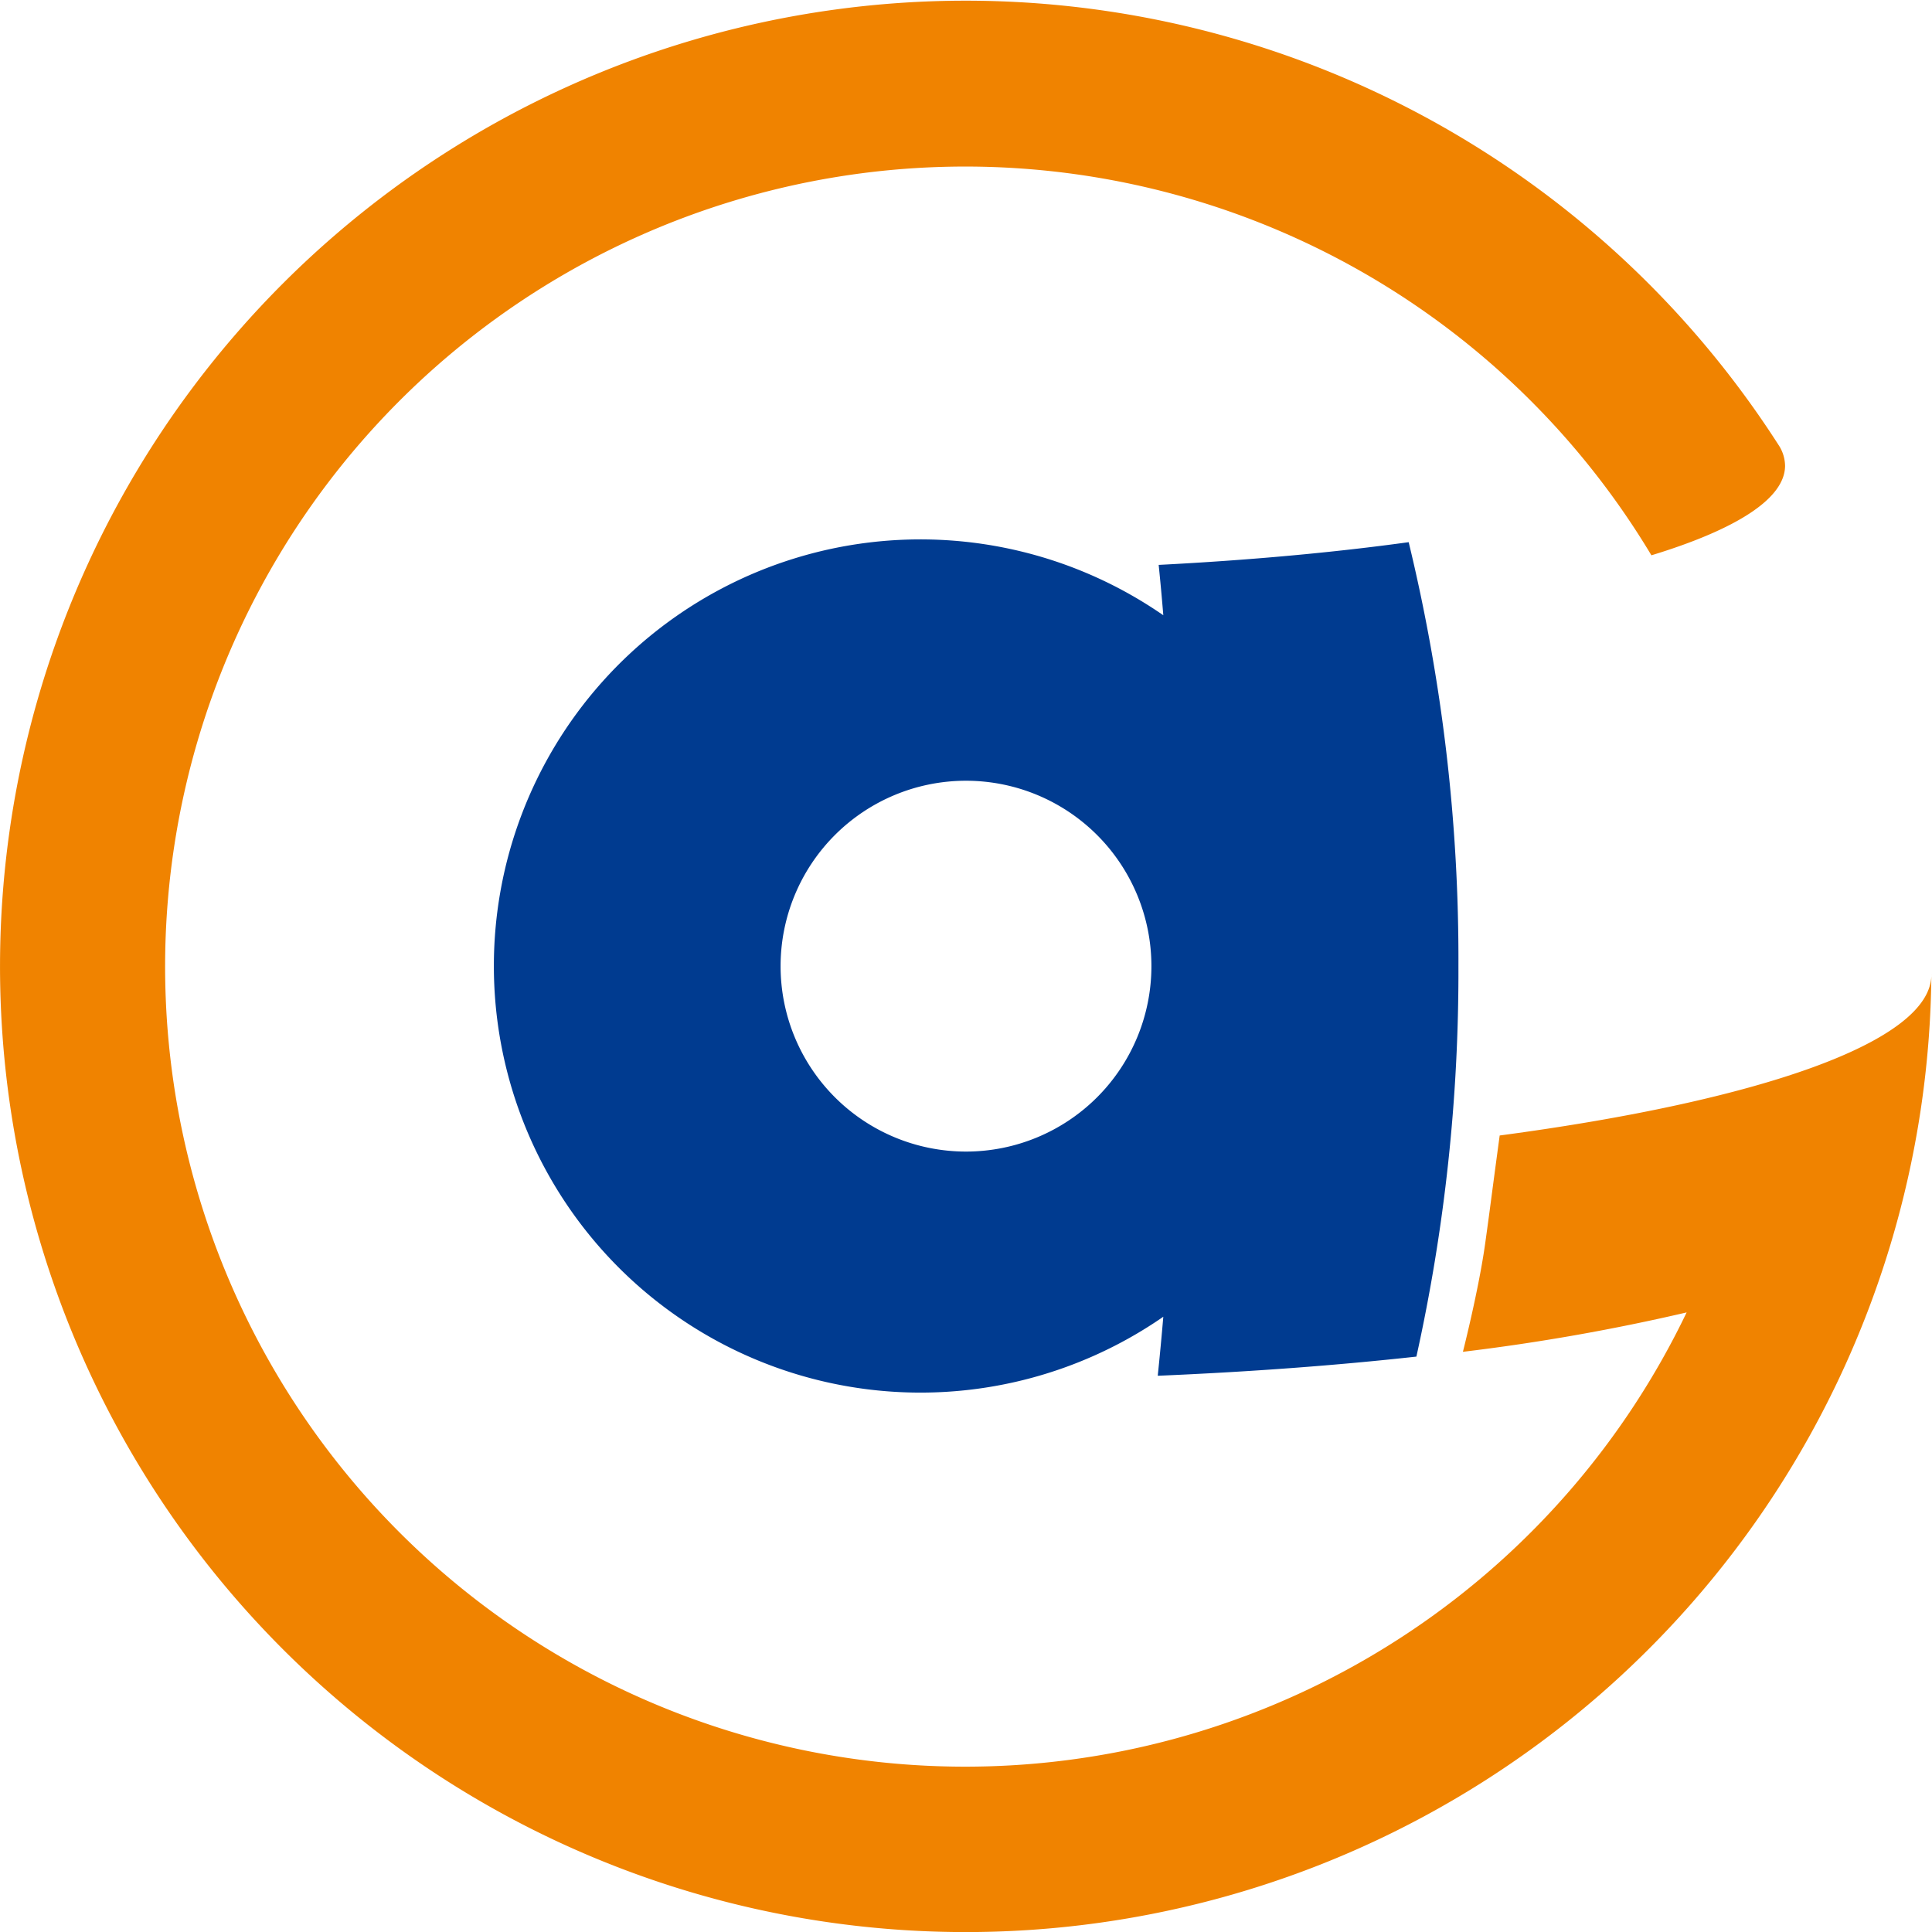
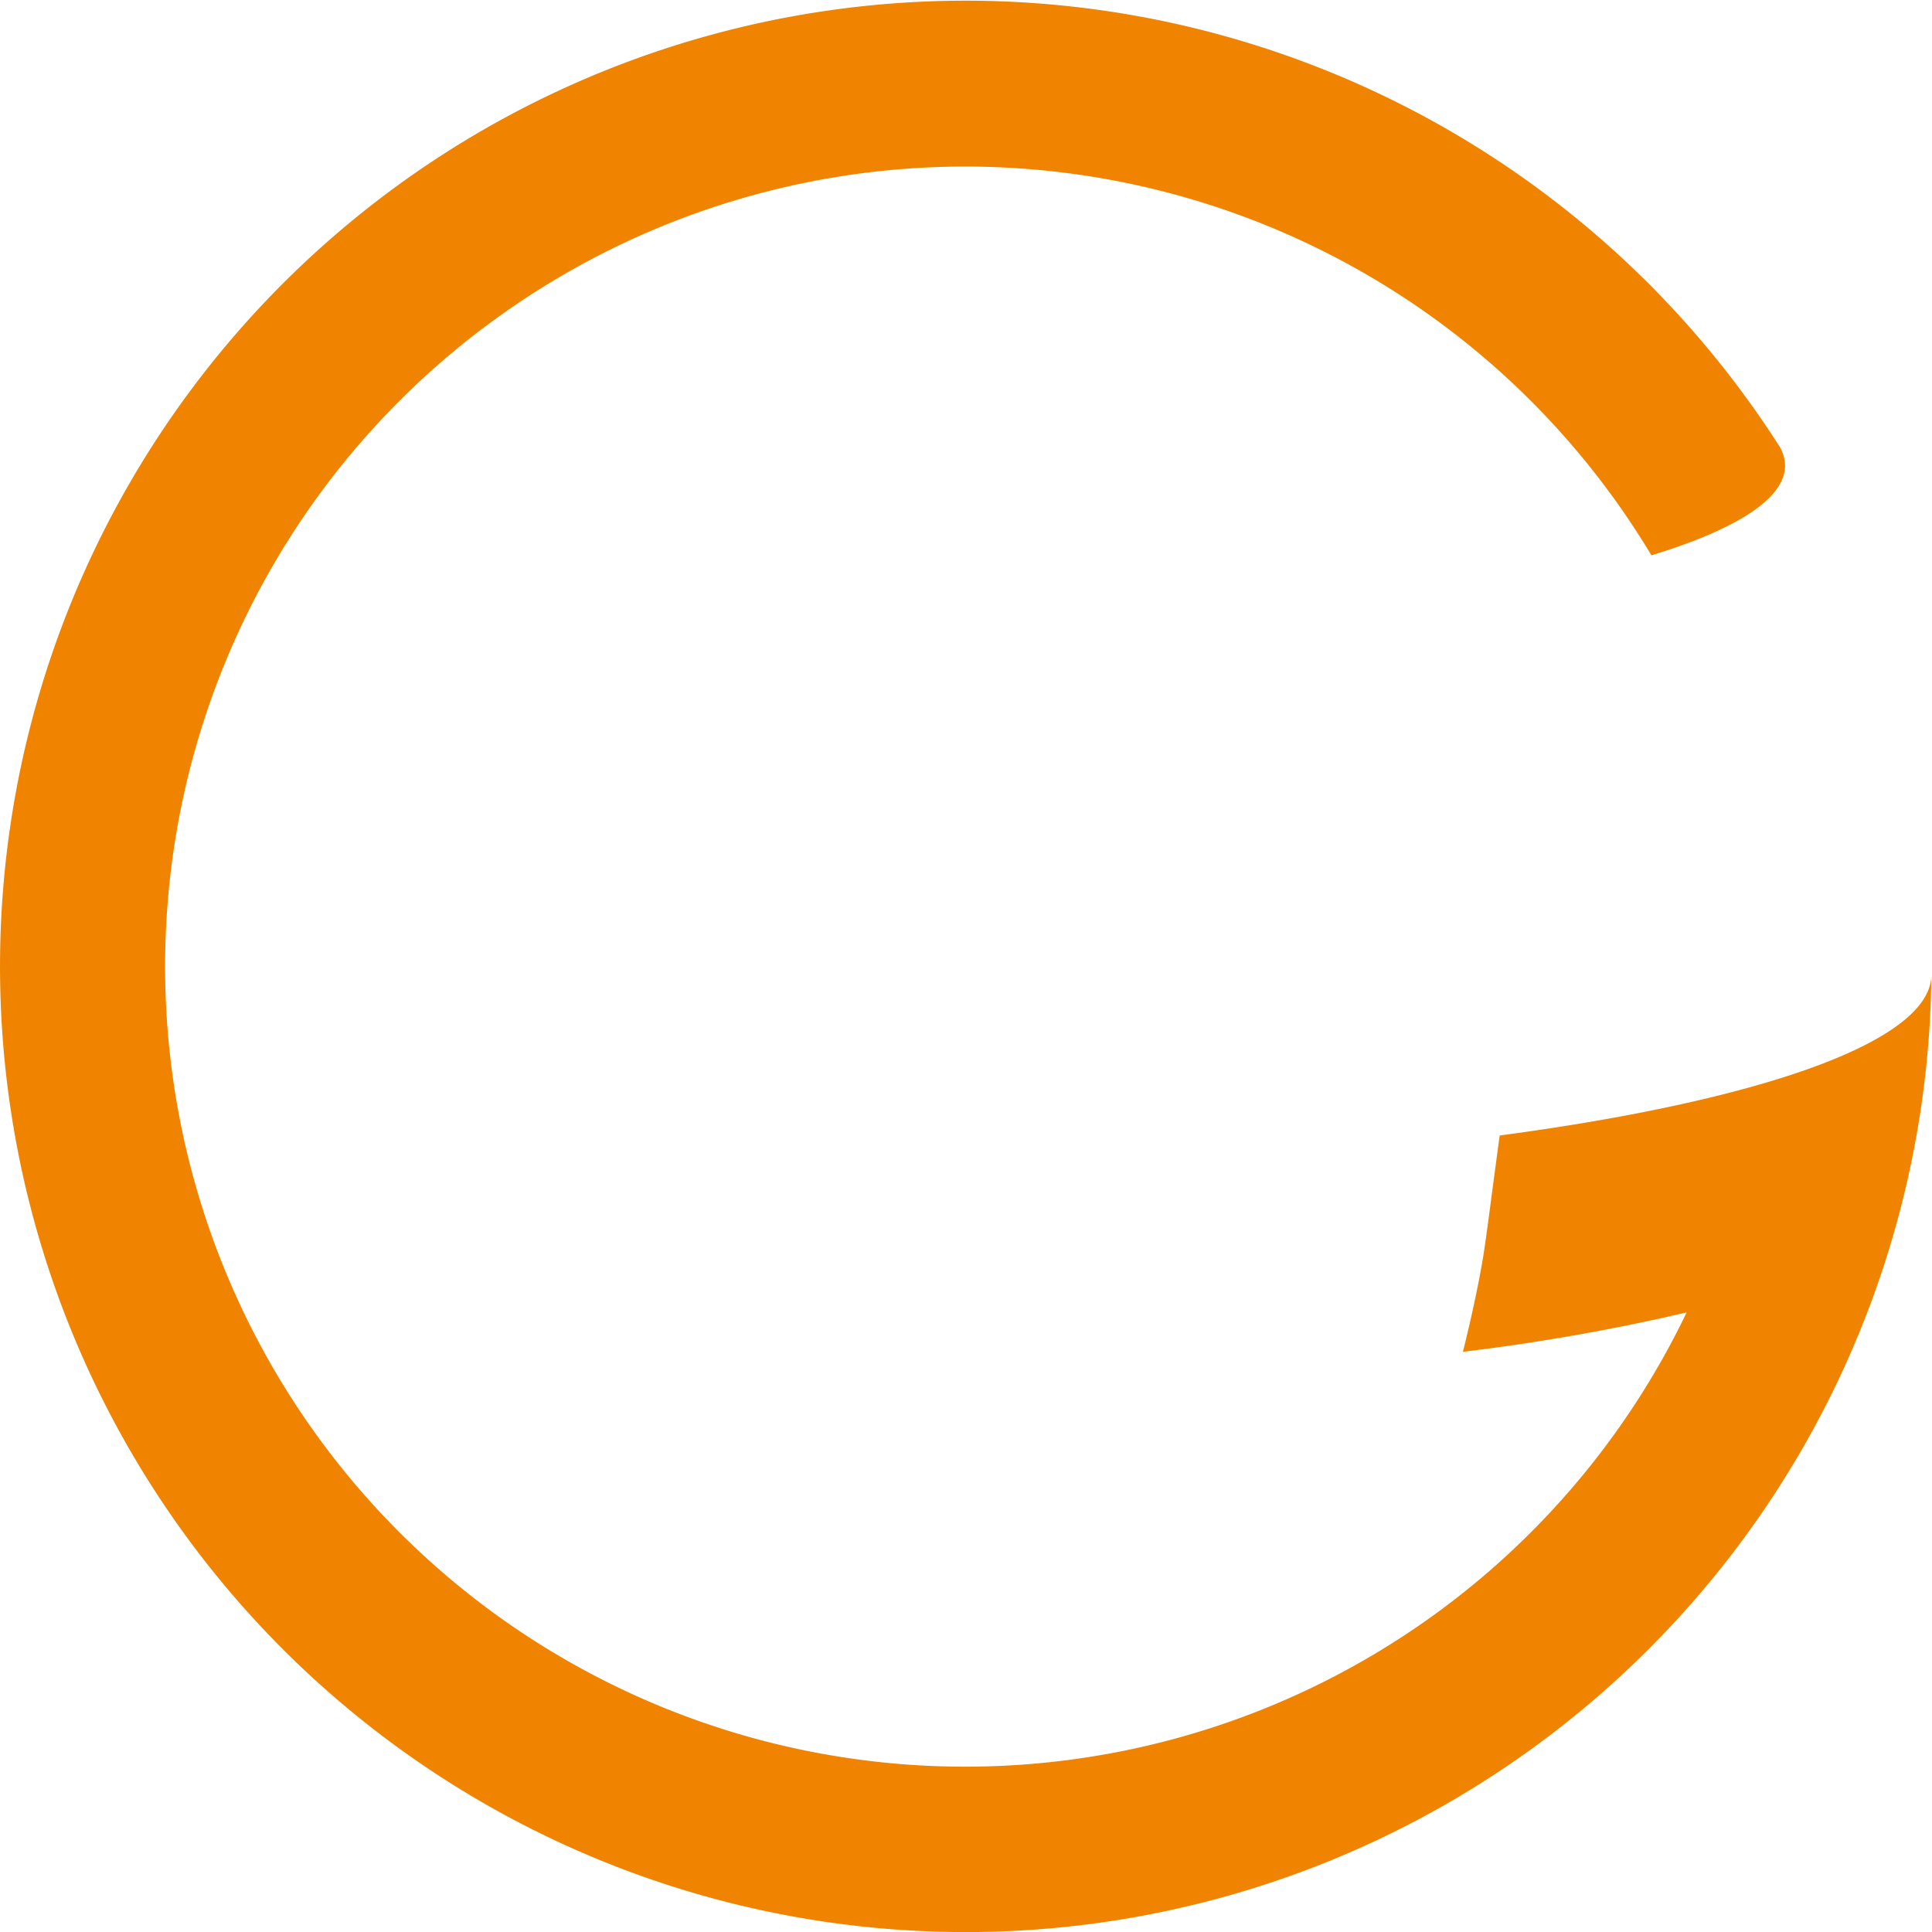
<svg xmlns="http://www.w3.org/2000/svg" viewBox="0 0 125.04 125.04">
  <defs>
    <style>.cls-1{fill:#f08300;}.cls-2{fill:#003b90;}</style>
  </defs>
  <path class="cls-1" d="M125,63.08c0,4.34-11.11,8.17-27.94,10.41-.61,4.52-.57,4.34-.94,7-.42,3-1.44,7-1.44,7a134.44,134.44,0,0,0,14.48-2.55,51.78,51.78,0,1,1-2.28-49c5.47-1.67,8.65-3.66,8.65-5.8a2.5,2.5,0,0,0-.44-1.37A62.5,62.5,0,1,0,125,63v-.51" />
-   <path class="cls-2" d="M62.52,74.53a12,12,0,1,1,12-12,12,12,0,0,1-12,12M91.17,35.09c-4.86.67-10.31,1.17-16.18,1.47.11,1.07.21,2.16.3,3.26a27.61,27.61,0,1,0,0,45.4c-.11,1.29-.23,2.57-.36,3.82,5.95-.25,11.57-.67,16.74-1.24a115.12,115.12,0,0,0,2.72-25.28A114.46,114.46,0,0,0,91.17,35.09Z" />
</svg>